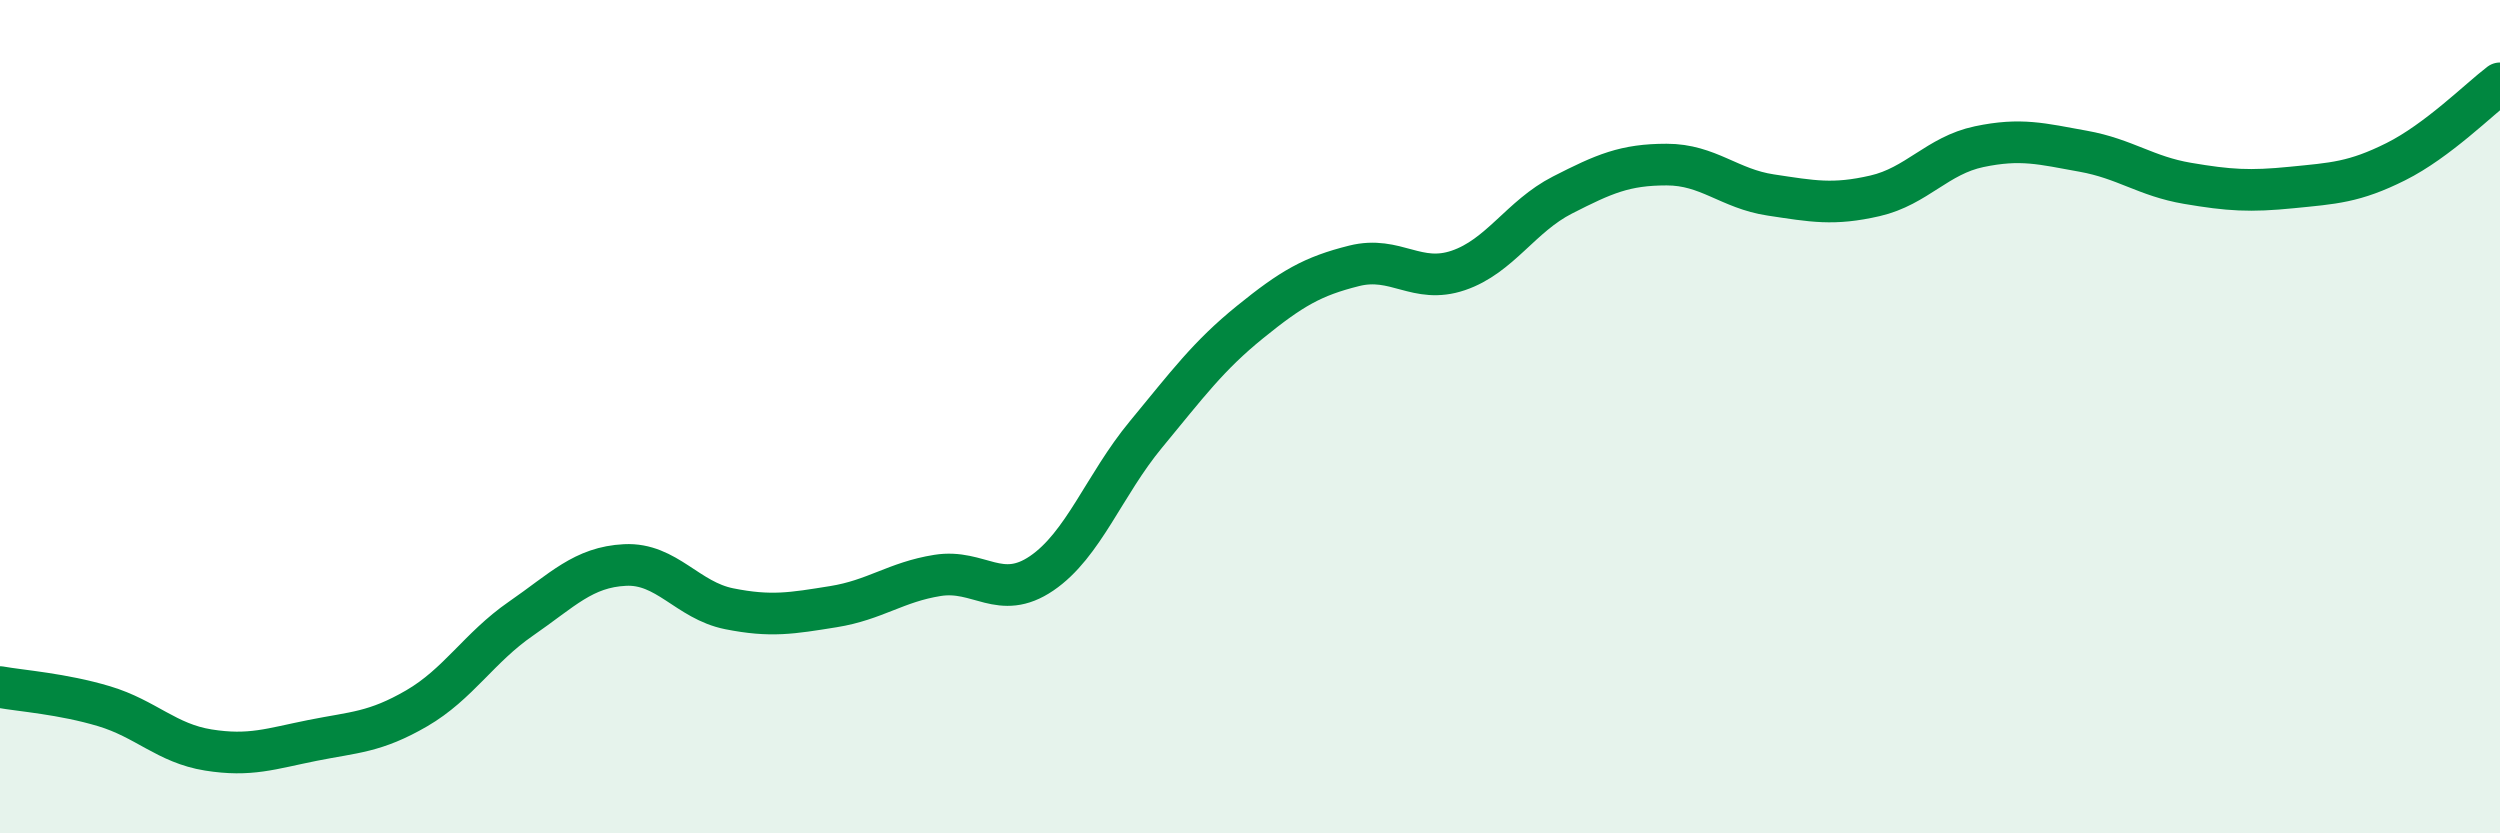
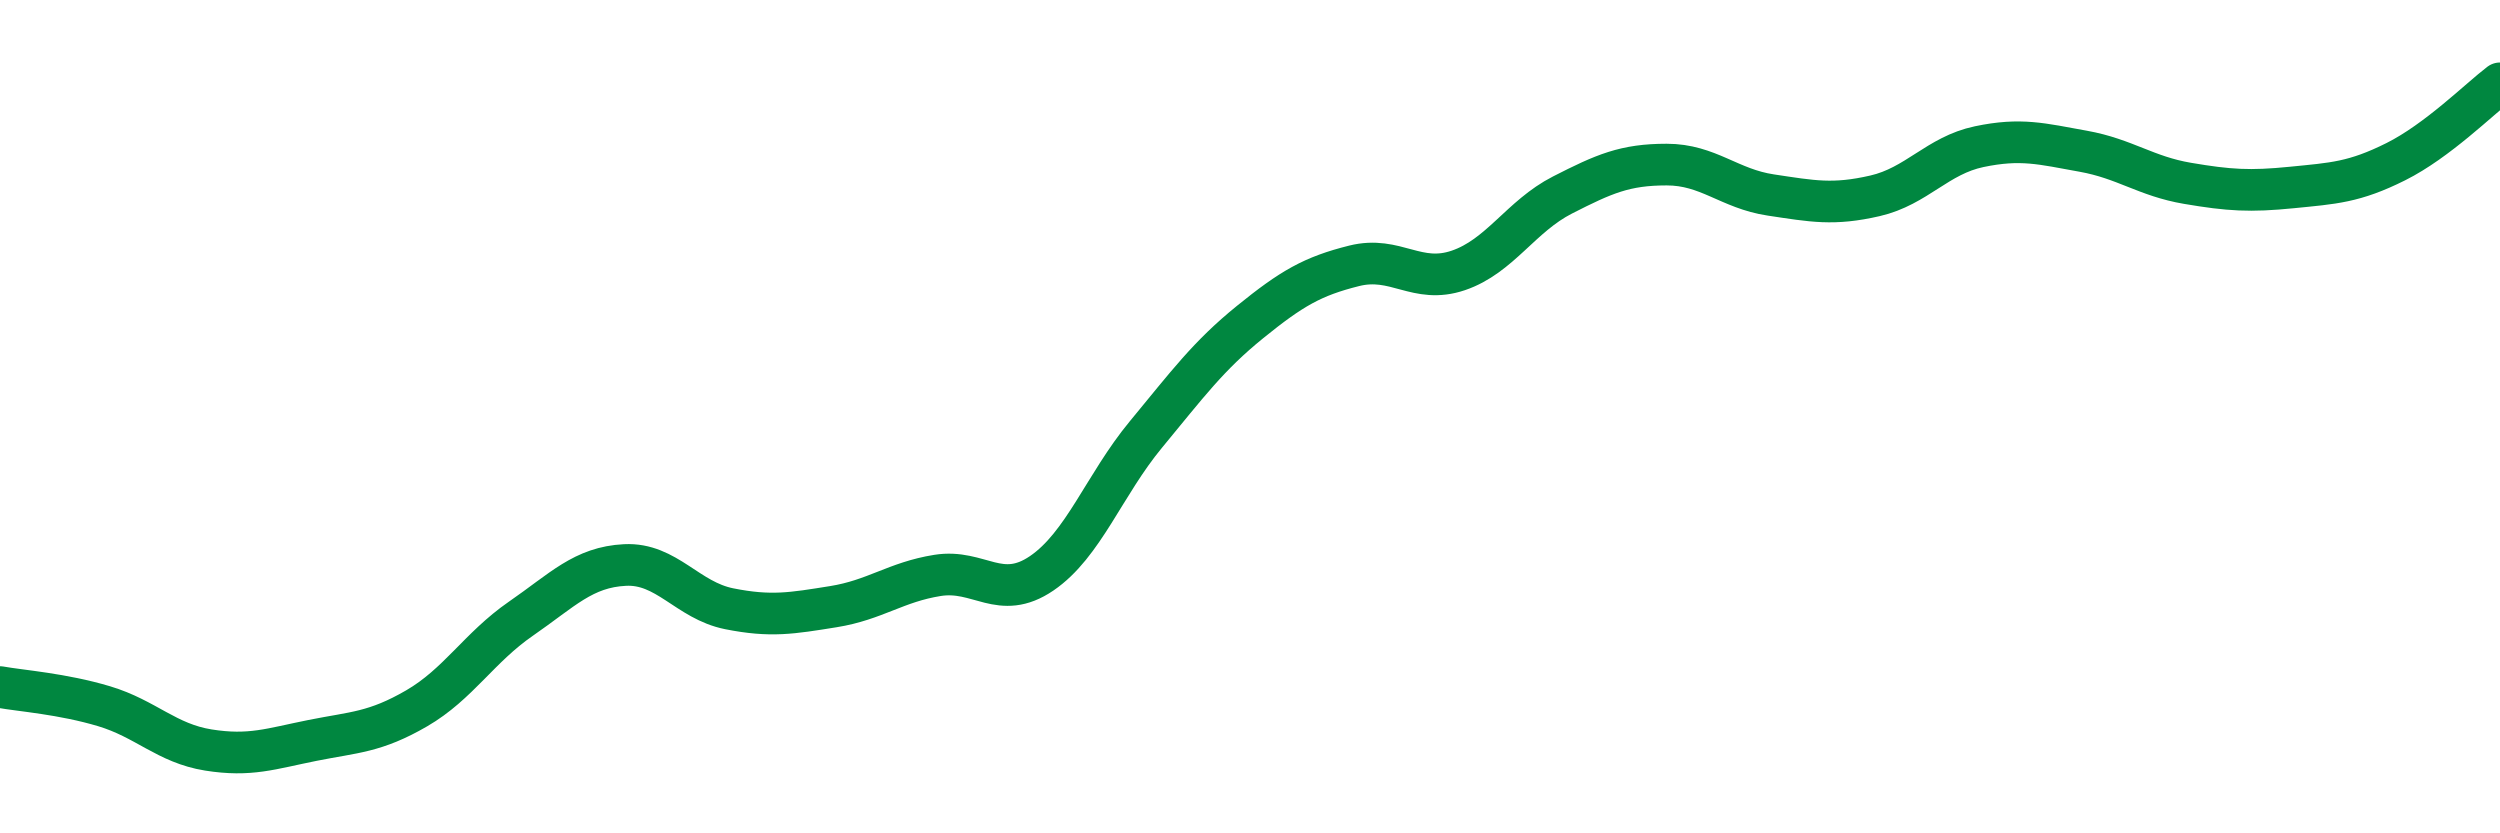
<svg xmlns="http://www.w3.org/2000/svg" width="60" height="20" viewBox="0 0 60 20">
-   <path d="M 0,16.49 C 0.5,16.58 1.5,16.65 2.5,16.95 C 3.5,17.25 4,17.84 5,18 C 6,18.16 6.5,17.97 7.5,17.77 C 8.5,17.57 9,17.58 10,17 C 11,16.42 11.5,15.54 12.5,14.85 C 13.5,14.16 14,13.61 15,13.56 C 16,13.51 16.5,14.41 17.5,14.61 C 18.5,14.81 19,14.72 20,14.56 C 21,14.4 21.5,13.97 22.5,13.81 C 23.5,13.65 24,14.44 25,13.76 C 26,13.08 26.5,11.64 27.5,10.43 C 28.5,9.22 29,8.54 30,7.73 C 31,6.92 31.5,6.63 32.5,6.38 C 33.5,6.13 34,6.83 35,6.49 C 36,6.15 36.5,5.19 37.5,4.68 C 38.5,4.17 39,3.95 40,3.95 C 41,3.95 41.5,4.53 42.5,4.68 C 43.5,4.83 44,4.93 45,4.7 C 46,4.47 46.5,3.73 47.5,3.52 C 48.5,3.31 49,3.45 50,3.63 C 51,3.81 51.5,4.23 52.5,4.4 C 53.5,4.57 54,4.6 55,4.5 C 56,4.4 56.5,4.38 57.5,3.88 C 58.5,3.38 59.5,2.38 60,2L60 20L0 20Z" fill="#008740" opacity="0.1" stroke-linecap="round" stroke-linejoin="round" />
  <path d="M 0,16.49 C 0.5,16.58 1.5,16.65 2.5,16.95 C 3.5,17.25 4,17.84 5,18 C 6,18.16 6.5,17.97 7.5,17.77 C 8.5,17.57 9,17.58 10,17 C 11,16.42 11.5,15.54 12.5,14.85 C 13.5,14.16 14,13.61 15,13.56 C 16,13.51 16.5,14.41 17.5,14.61 C 18.5,14.81 19,14.72 20,14.56 C 21,14.4 21.5,13.97 22.5,13.81 C 23.5,13.65 24,14.44 25,13.76 C 26,13.08 26.5,11.64 27.5,10.43 C 28.5,9.22 29,8.54 30,7.73 C 31,6.92 31.5,6.63 32.5,6.38 C 33.5,6.13 34,6.83 35,6.49 C 36,6.15 36.5,5.19 37.5,4.68 C 38.5,4.17 39,3.95 40,3.95 C 41,3.95 41.5,4.53 42.5,4.68 C 43.5,4.83 44,4.93 45,4.7 C 46,4.47 46.5,3.73 47.5,3.52 C 48.5,3.31 49,3.45 50,3.63 C 51,3.81 51.5,4.23 52.5,4.4 C 53.5,4.57 54,4.6 55,4.5 C 56,4.4 56.5,4.38 57.5,3.88 C 58.5,3.38 59.5,2.38 60,2" stroke="#008740" stroke-width="1" fill="none" stroke-linecap="round" stroke-linejoin="round" />
</svg>